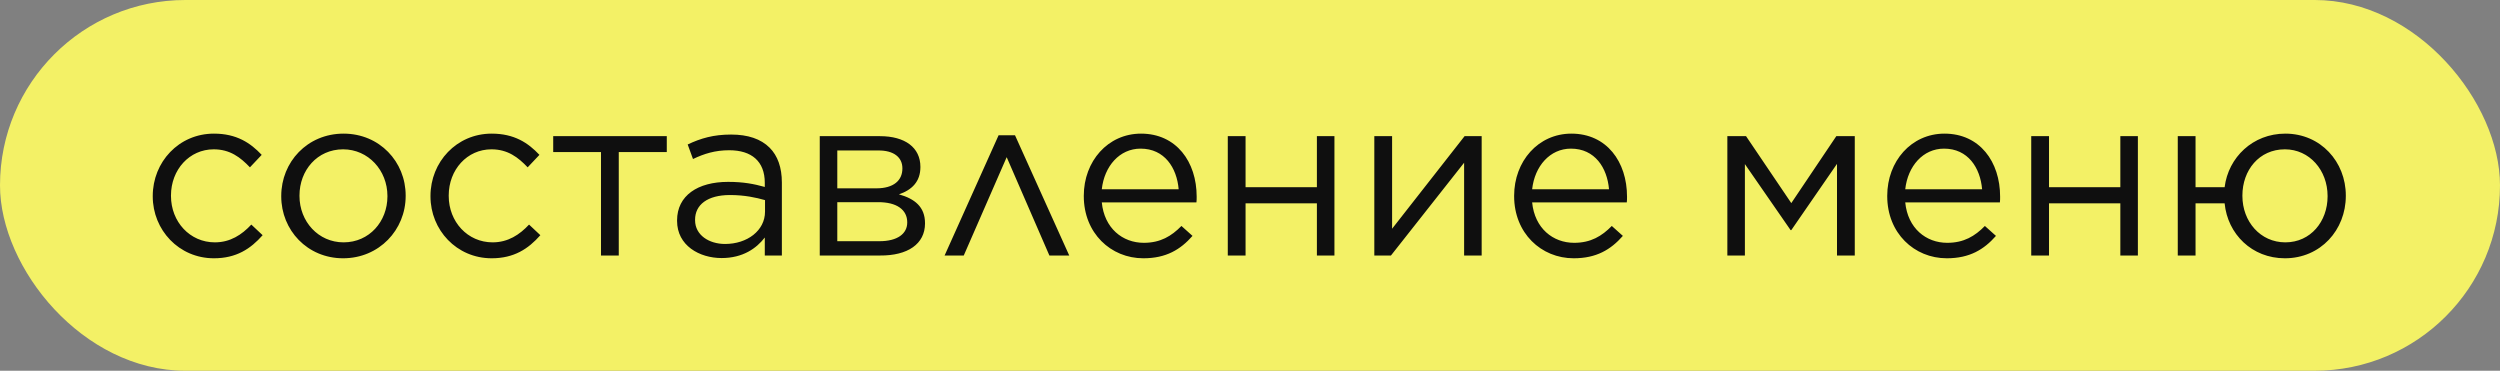
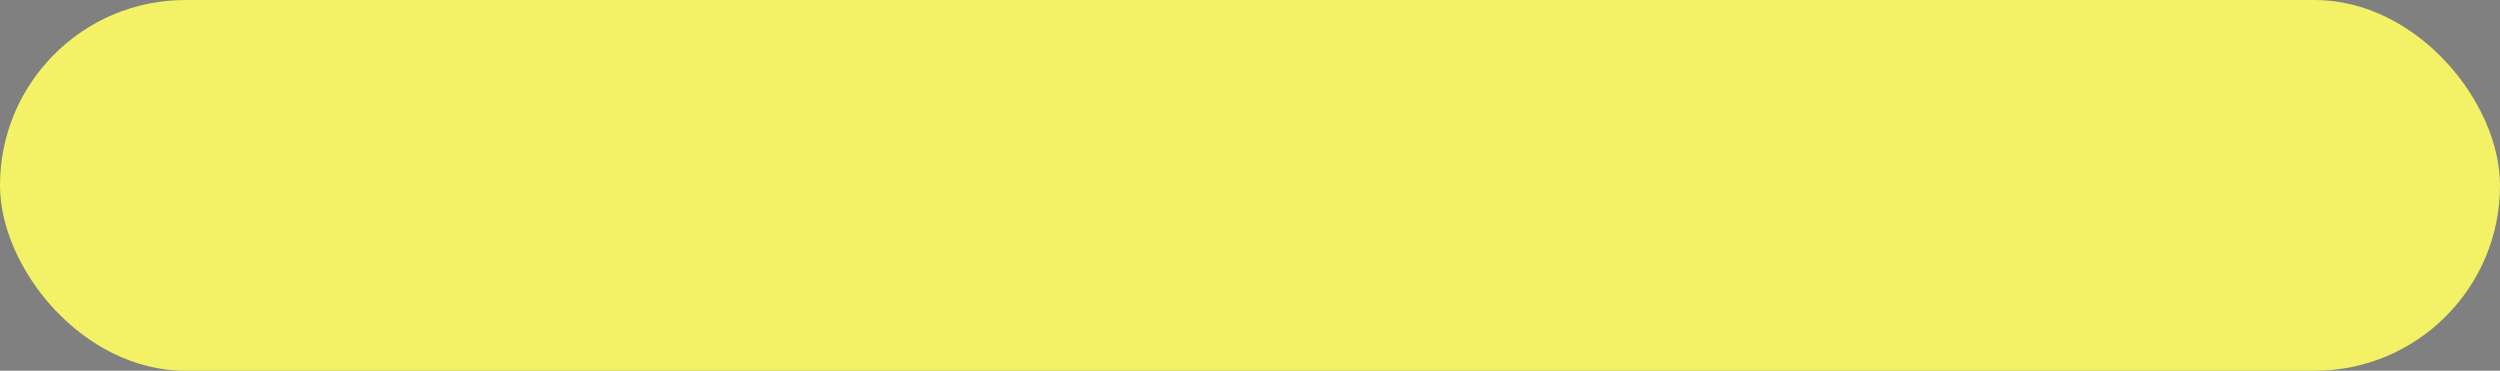
<svg xmlns="http://www.w3.org/2000/svg" width="499" height="74" viewBox="0 0 499 74" fill="none">
  <rect x="0" y="0" width="499" height="74" fill="#808080" stroke="none" />
  <rect width="499" height="74" rx="37" fill="#F3F166" />
-   <path d="M42.698 51.553C47.168 51.553 50.025 49.664 52.42 46.945L50.163 44.826C48.274 46.853 45.97 48.374 42.883 48.374C37.906 48.374 34.128 44.273 34.128 39.112V39.02C34.128 33.86 37.814 29.805 42.652 29.805C45.924 29.805 47.997 31.418 49.886 33.399L52.236 30.911C49.978 28.515 47.214 26.672 42.698 26.672C35.695 26.672 30.488 32.339 30.488 39.112V39.204C30.488 45.886 35.695 51.553 42.698 51.553ZM68.485 51.553C75.673 51.553 80.971 45.886 80.971 39.112V39.02C80.971 32.293 75.765 26.672 68.577 26.672C61.343 26.672 56.136 32.339 56.136 39.112V39.204C56.136 45.932 61.343 51.553 68.485 51.553ZM68.577 48.374C63.554 48.374 59.776 44.227 59.776 39.112V39.02C59.776 33.998 63.324 29.805 68.485 29.805C73.507 29.805 77.331 33.998 77.331 39.112V39.204C77.331 44.181 73.737 48.374 68.577 48.374ZM98.134 51.553C102.604 51.553 105.46 49.664 107.856 46.945L105.599 44.826C103.709 46.853 101.406 48.374 98.319 48.374C93.342 48.374 89.564 44.273 89.564 39.112V39.02C89.564 33.86 93.25 29.805 98.088 29.805C101.36 29.805 103.433 31.418 105.322 33.399L107.672 30.911C105.414 28.515 102.65 26.672 98.134 26.672C91.13 26.672 85.924 32.339 85.924 39.112V39.204C85.924 45.886 91.13 51.553 98.134 51.553ZM119.958 51H123.506V30.358H133.09V27.178H110.42V30.358H119.958V51ZM144.035 51.507C148.274 51.507 150.993 49.572 152.652 47.406V51H156.061V36.44C156.061 33.445 155.232 31.095 153.619 29.482C151.868 27.731 149.288 26.856 145.924 26.856C142.423 26.856 139.888 27.593 137.262 28.837L138.322 31.74C140.534 30.68 142.745 29.989 145.556 29.989C150.025 29.989 152.652 32.201 152.652 36.486V37.315C150.486 36.716 148.413 36.302 145.325 36.302C139.289 36.302 135.143 39.02 135.143 43.996V44.089C135.143 49.019 139.612 51.507 144.035 51.507ZM144.726 48.696C141.547 48.696 138.737 46.945 138.737 43.95V43.858C138.737 40.863 141.225 38.928 145.694 38.928C148.643 38.928 150.901 39.435 152.698 39.942V42.245C152.698 46.024 149.15 48.696 144.726 48.696ZM163.623 51H175.648C181.178 51.046 184.633 48.696 184.633 44.595V44.549C184.633 41.278 182.56 39.665 179.427 38.79C182.007 37.914 183.712 36.255 183.712 33.353V33.307C183.712 29.436 180.625 27.178 175.648 27.178H163.623V51ZM167.124 37.592V30.035H175.234C178.413 29.989 180.118 31.418 180.118 33.583V33.629C180.118 36.025 178.367 37.592 174.911 37.592H167.124ZM167.124 40.356H175.188C179.058 40.31 181.085 41.923 181.085 44.365V44.411C181.085 46.669 179.104 48.143 175.556 48.143H167.124V40.356ZM202.594 26.994H199.322L188.541 51H192.365L200.935 31.371L209.459 51H213.422L202.594 26.994ZM228.212 51.553C232.773 51.553 235.63 49.802 238.026 47.084L235.814 45.102C233.833 47.13 231.621 48.466 228.304 48.466C224.065 48.466 220.425 45.563 219.918 40.402H238.809C238.855 39.988 238.855 39.757 238.855 39.251C238.855 32.293 234.801 26.672 227.751 26.672C221.116 26.672 216.324 32.201 216.324 39.066V39.158C216.324 46.531 221.715 51.553 228.212 51.553ZM219.918 37.776C220.425 33.168 223.466 29.667 227.659 29.667C232.451 29.667 234.893 33.491 235.261 37.776H219.918ZM245.066 51H248.614V40.587H262.852V51H266.354V27.178H262.852V37.361H248.614V27.178H245.066V51ZM274.314 51H277.632L292.238 32.477V51H295.74V27.178H292.33L277.862 45.655V27.178H274.314V51ZM314.11 51.553C318.672 51.553 321.528 49.802 323.924 47.084L321.713 45.102C319.731 47.13 317.52 48.466 314.202 48.466C309.963 48.466 306.323 45.563 305.816 40.402H324.708C324.754 39.988 324.754 39.757 324.754 39.251C324.754 32.293 320.699 26.672 313.649 26.672C307.014 26.672 302.222 32.201 302.222 39.066V39.158C302.222 46.531 307.613 51.553 314.11 51.553ZM305.816 37.776C306.323 33.168 309.364 29.667 313.557 29.667C318.349 29.667 320.791 33.491 321.16 37.776H305.816ZM344.779 51H348.28V32.754L357.404 45.932H357.542L366.665 32.708V51H370.213V27.178H366.527L357.542 40.541L348.511 27.178H344.779V51ZM388.579 51.553C393.141 51.553 395.998 49.802 398.394 47.084L396.182 45.102C394.201 47.13 391.989 48.466 388.672 48.466C384.432 48.466 380.792 45.563 380.286 40.402H399.177C399.223 39.988 399.223 39.757 399.223 39.251C399.223 32.293 395.168 26.672 388.119 26.672C381.484 26.672 376.692 32.201 376.692 39.066V39.158C376.692 46.531 382.083 51.553 388.579 51.553ZM380.286 37.776C380.792 33.168 383.833 29.667 388.026 29.667C392.818 29.667 395.26 33.491 395.629 37.776H380.286ZM405.434 51H408.982V40.587H423.22V51H426.721V27.178H423.22V37.361H408.982V27.178H405.434V51ZM438.23 40.587H444.035C444.634 46.715 449.472 51.553 456.061 51.553C463.203 51.553 468.225 45.886 468.225 39.112V39.02C468.225 32.293 463.203 26.672 456.153 26.672C449.657 26.672 444.773 31.418 444.035 37.361H438.23V27.178H434.682V51H438.23V40.587ZM456.153 48.374C451.177 48.374 447.583 44.227 447.583 39.112V39.02C447.583 33.998 450.901 29.805 456.061 29.805C460.991 29.805 464.585 33.998 464.585 39.112V39.204C464.585 44.181 461.222 48.374 456.153 48.374Z" fill="#0F0F0F" />
</svg>